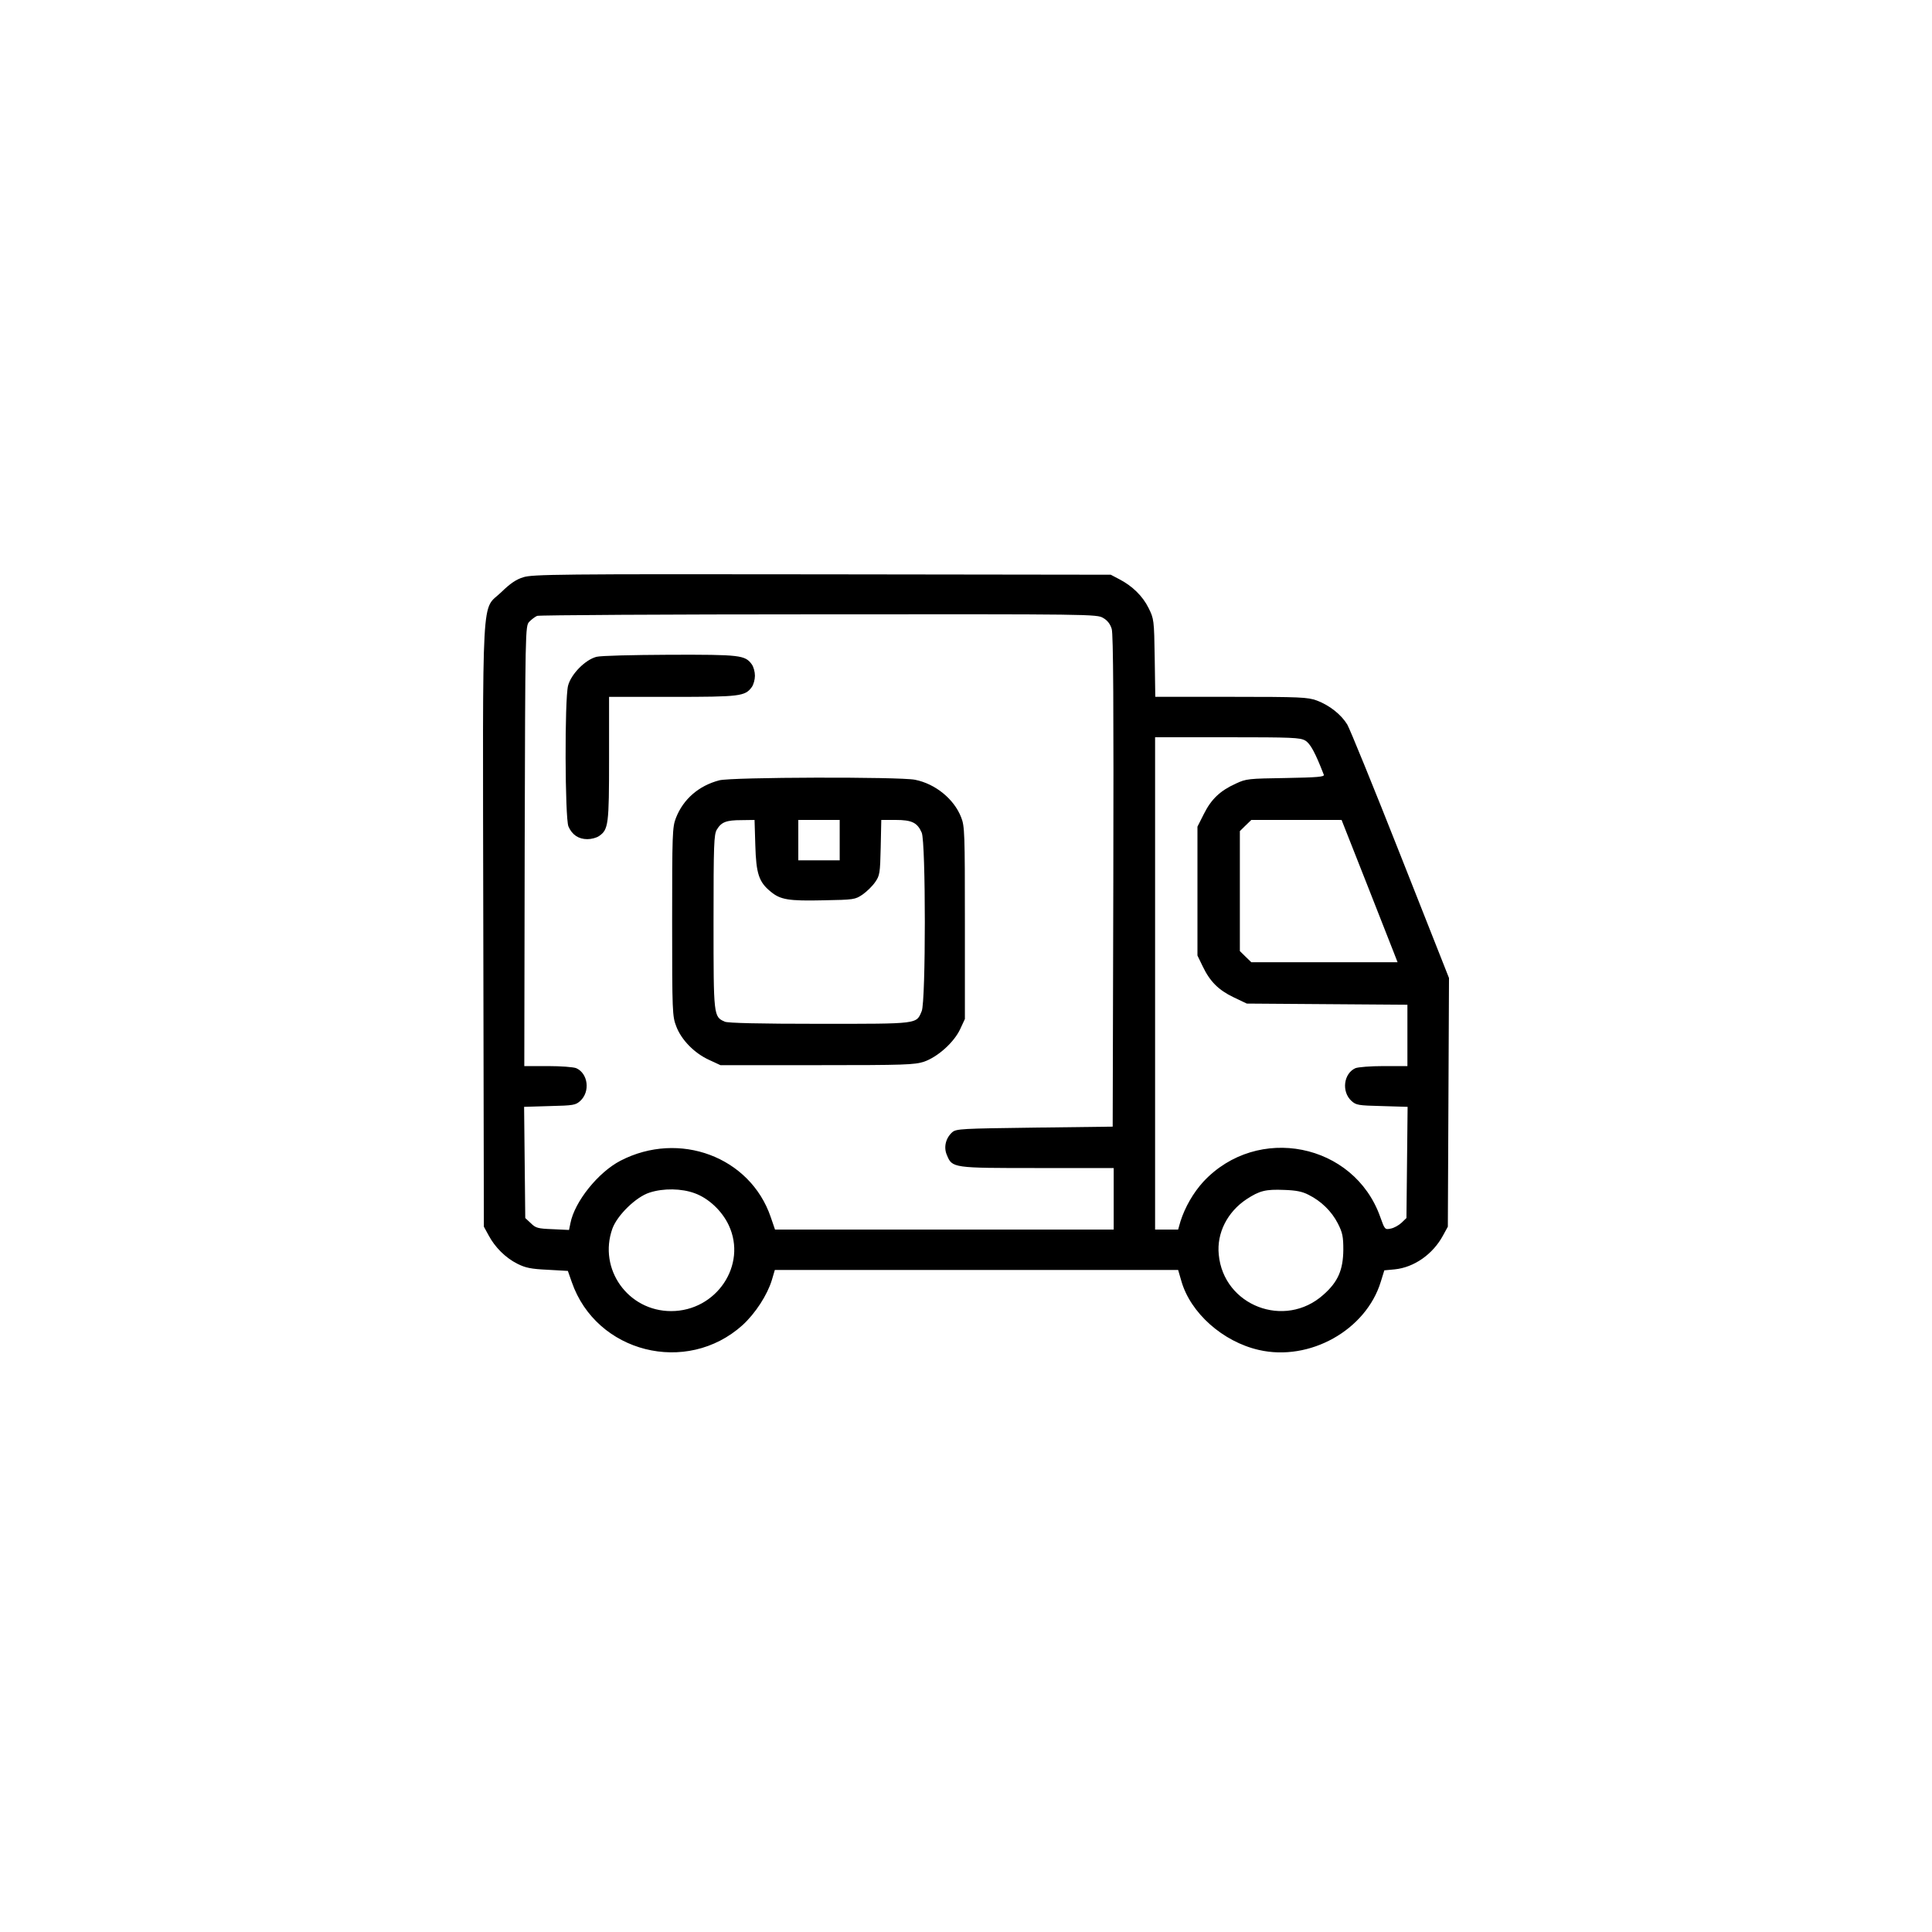
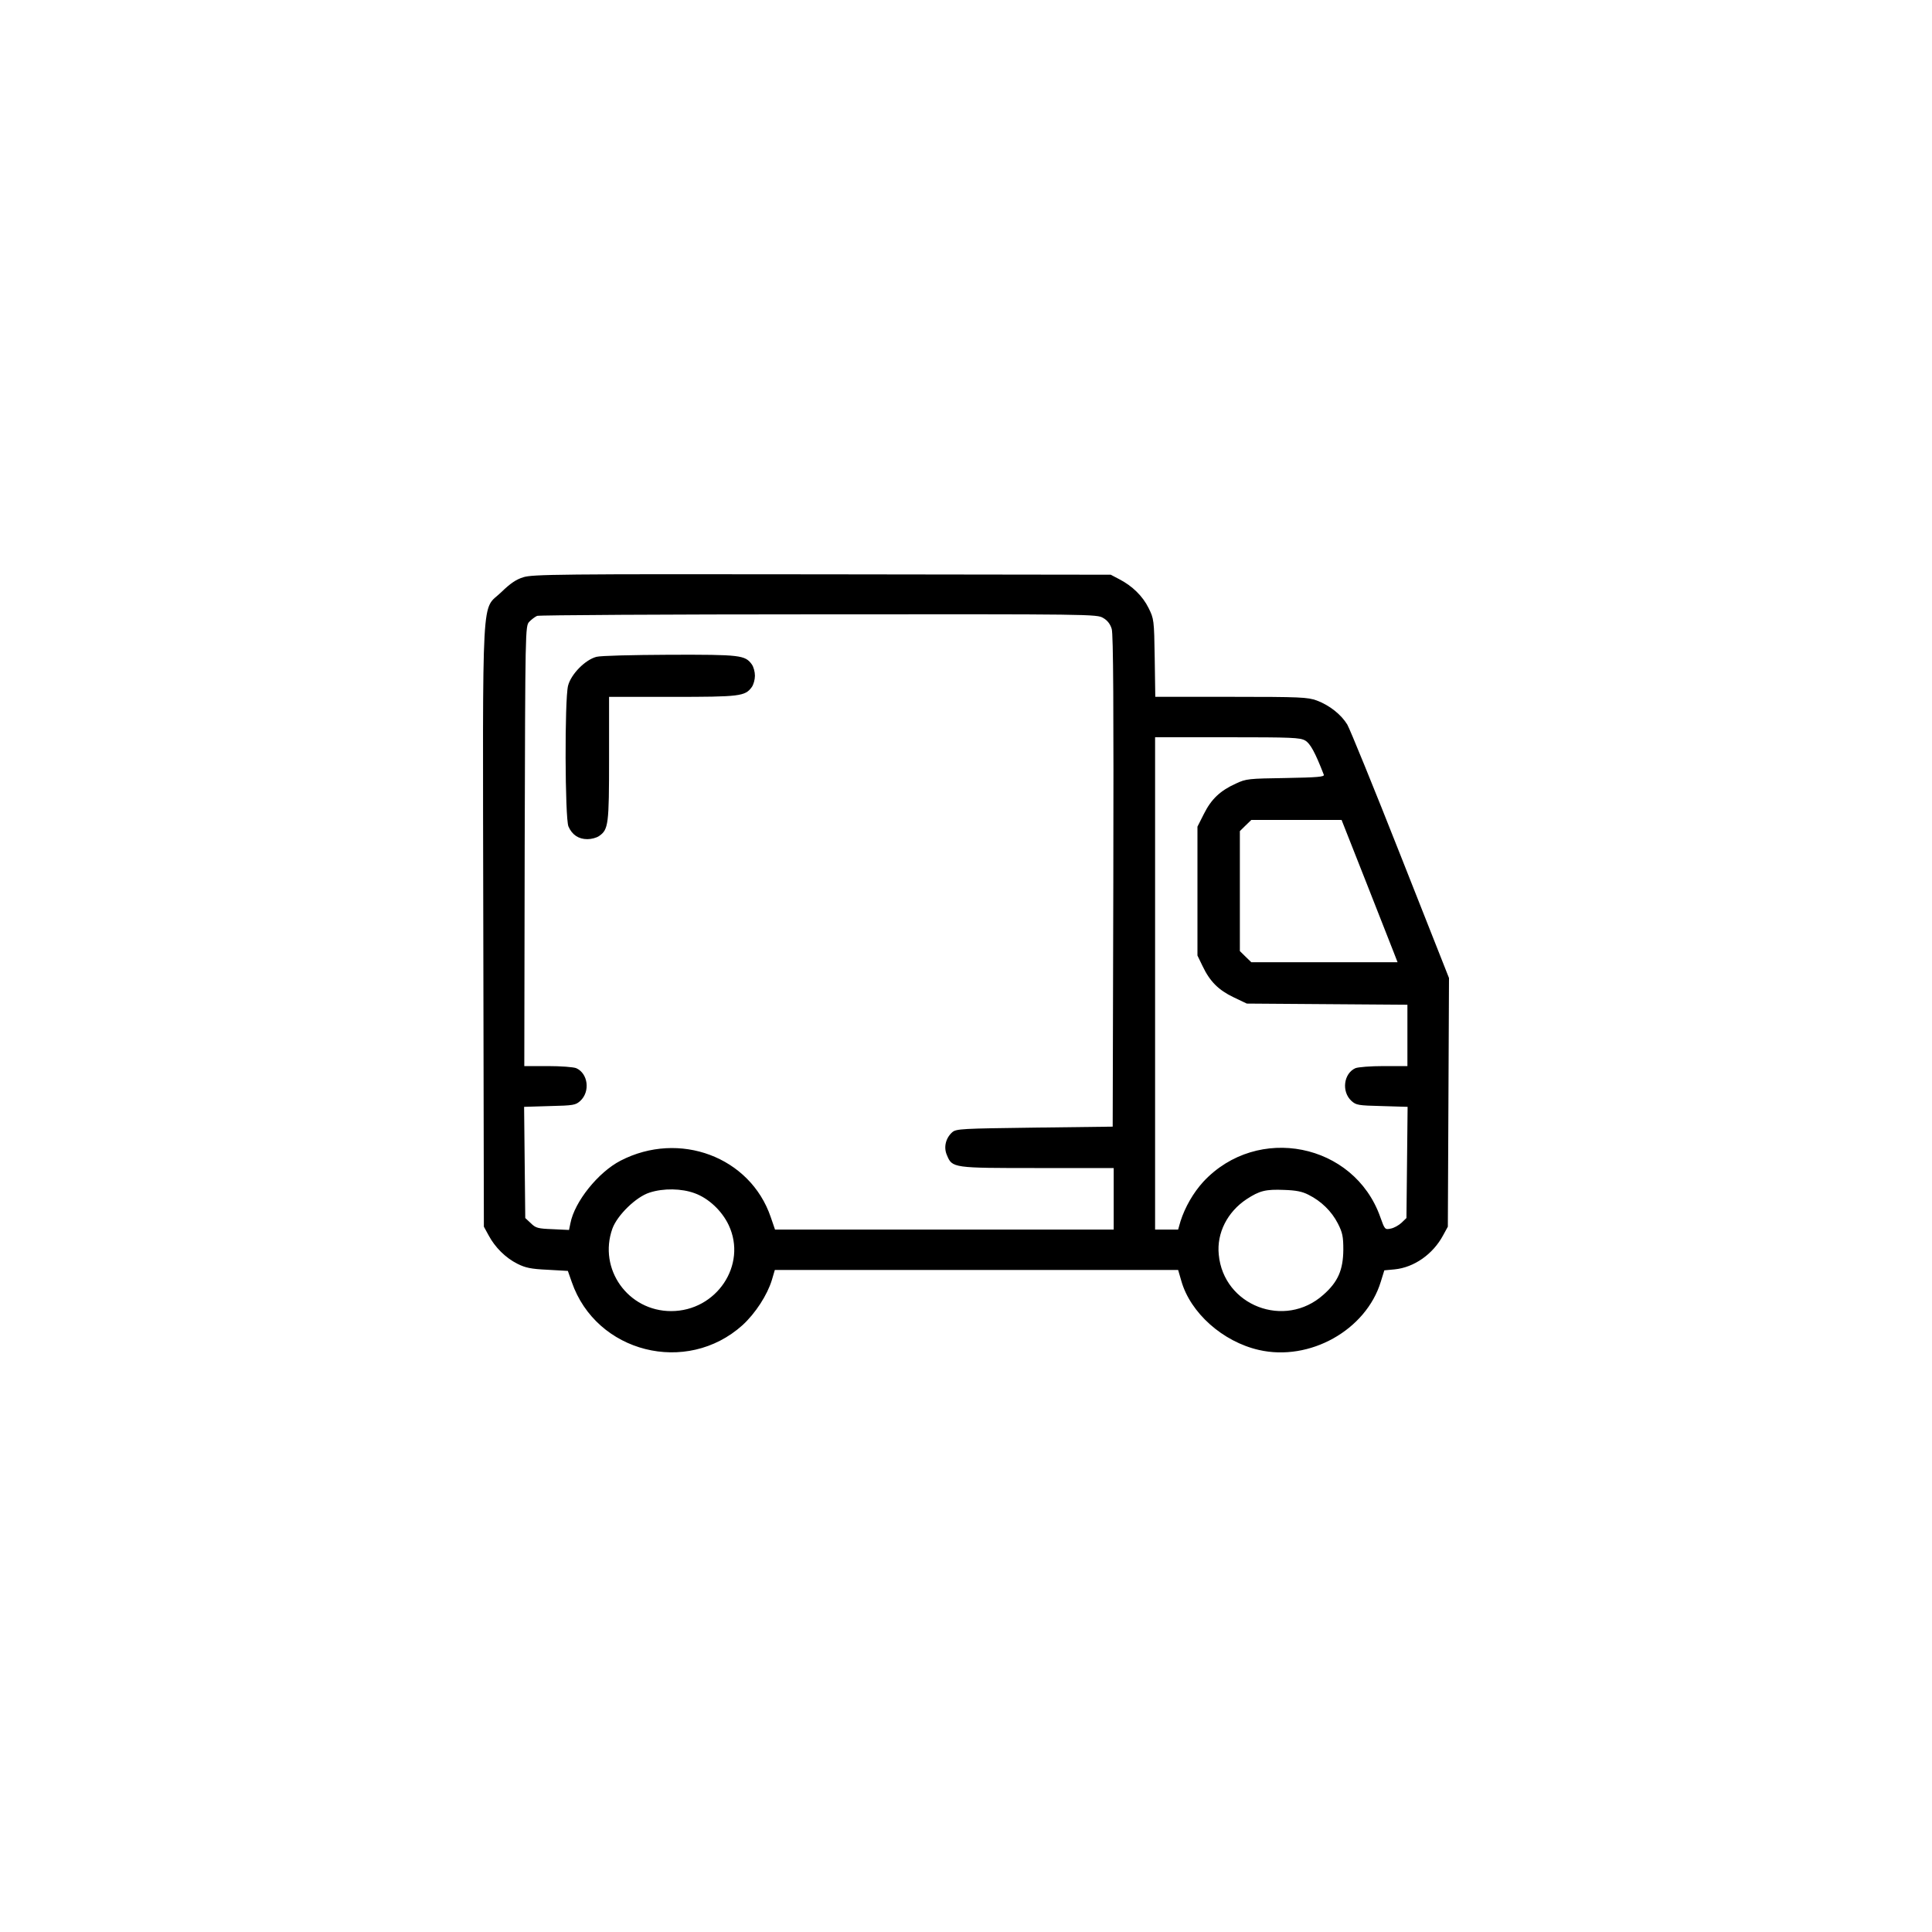
<svg xmlns="http://www.w3.org/2000/svg" width="40" height="40" viewBox="0 0 40 40" fill="none">
  <path d="M10.835 11.951C10.688 11.995 10.561 12.082 10.382 12.257C9.961 12.667 9.994 12.007 10.006 19.166L10.018 25.397L10.116 25.576C10.247 25.823 10.467 26.042 10.712 26.165C10.879 26.249 10.994 26.273 11.336 26.289L11.757 26.313L11.838 26.544C12.345 28.009 14.214 28.479 15.373 27.436C15.642 27.189 15.887 26.81 15.981 26.5L16.042 26.293H20.217H24.392L24.458 26.52C24.645 27.181 25.315 27.778 26.062 27.949C27.115 28.192 28.282 27.539 28.588 26.536L28.661 26.301L28.874 26.281C29.278 26.241 29.669 25.966 29.878 25.576L29.976 25.397L29.988 22.825L30 20.249L28.996 17.708C28.445 16.311 27.947 15.092 27.894 15.001C27.768 14.794 27.527 14.602 27.262 14.503C27.074 14.435 26.927 14.427 25.49 14.427H23.919L23.907 13.619C23.895 12.831 23.89 12.811 23.78 12.588C23.658 12.341 23.442 12.13 23.172 11.991L22.997 11.899L17.018 11.891C11.565 11.883 11.022 11.891 10.835 11.951ZM22.841 12.795C22.927 12.843 22.988 12.922 23.017 13.022C23.05 13.129 23.058 14.654 23.05 18.25L23.037 23.326L21.421 23.346C19.911 23.366 19.797 23.37 19.715 23.442C19.581 23.561 19.532 23.753 19.605 23.916C19.715 24.183 19.727 24.183 21.486 24.183H23.058V24.82V25.457H19.552H16.046L15.957 25.198C15.532 23.951 14.063 23.402 12.847 24.031C12.385 24.27 11.896 24.879 11.81 25.325L11.781 25.465L11.443 25.449C11.132 25.437 11.092 25.425 10.99 25.325L10.875 25.218L10.863 24.067L10.851 22.916L11.381 22.9C11.875 22.888 11.916 22.881 12.014 22.793C12.222 22.602 12.177 22.227 11.932 22.116C11.875 22.092 11.614 22.072 11.341 22.072H10.855L10.863 17.517C10.875 13.026 10.875 12.962 10.957 12.874C11.002 12.827 11.075 12.771 11.12 12.751C11.165 12.735 13.793 12.719 16.956 12.719C22.593 12.715 22.715 12.715 22.841 12.795ZM27.021 15.331C27.127 15.391 27.229 15.578 27.408 16.04C27.425 16.084 27.274 16.096 26.621 16.108C25.849 16.12 25.8 16.123 25.588 16.223C25.262 16.37 25.078 16.546 24.927 16.848L24.792 17.115V18.449V19.783L24.898 20.002C25.049 20.32 25.229 20.499 25.539 20.647L25.813 20.778L27.474 20.79L29.139 20.802V21.439V22.072H28.649C28.38 22.072 28.119 22.092 28.061 22.116C27.817 22.227 27.772 22.602 27.98 22.793C28.078 22.881 28.119 22.888 28.612 22.9L29.143 22.916L29.131 24.067L29.119 25.218L29.016 25.317C28.959 25.369 28.861 25.425 28.792 25.437C28.674 25.461 28.669 25.457 28.576 25.194C28.033 23.665 26.033 23.267 24.915 24.465C24.707 24.692 24.535 24.991 24.441 25.285L24.392 25.457H24.152H23.915V20.36V15.264H25.409C26.747 15.264 26.915 15.271 27.021 15.331ZM28.282 18.258C28.559 18.966 28.82 19.627 28.861 19.731L28.935 19.922H27.421H25.907L25.788 19.807L25.67 19.691V18.449V17.207L25.788 17.091L25.907 16.976H26.841H27.776L28.282 18.258ZM14.381 24.704C14.671 24.808 14.948 25.07 15.087 25.365C15.475 26.189 14.834 27.145 13.895 27.145C13.002 27.145 12.381 26.273 12.679 25.437C12.781 25.158 13.169 24.78 13.447 24.692C13.736 24.597 14.112 24.605 14.381 24.704ZM27.09 24.736C27.355 24.867 27.572 25.082 27.698 25.329C27.796 25.52 27.812 25.604 27.812 25.875C27.808 26.293 27.702 26.54 27.4 26.806C26.6 27.523 25.331 27.033 25.233 25.974C25.188 25.528 25.413 25.09 25.809 24.828C26.078 24.652 26.204 24.62 26.588 24.636C26.829 24.644 26.959 24.668 27.09 24.736Z" fill="black" />
  <path d="M12.349 13.599C12.116 13.659 11.822 13.958 11.761 14.197C11.688 14.483 11.696 16.936 11.769 17.111C11.843 17.282 11.977 17.374 12.161 17.374C12.243 17.374 12.349 17.346 12.402 17.31C12.598 17.175 12.61 17.071 12.61 15.702V14.428H13.916C15.32 14.428 15.426 14.416 15.565 14.225C15.602 14.173 15.63 14.069 15.63 13.99C15.63 13.91 15.602 13.806 15.565 13.755C15.426 13.563 15.324 13.552 13.867 13.556C13.071 13.56 12.443 13.575 12.349 13.599Z" fill="black" />
-   <path d="M14.891 16.156C14.467 16.267 14.145 16.546 13.994 16.936C13.92 17.123 13.916 17.271 13.916 19.086C13.916 20.958 13.92 21.041 14.002 21.252C14.108 21.531 14.377 21.806 14.683 21.945L14.916 22.053H16.916C18.748 22.053 18.932 22.045 19.132 21.981C19.418 21.881 19.752 21.579 19.879 21.308L19.977 21.097V19.106C19.977 17.243 19.973 17.104 19.899 16.92C19.752 16.542 19.364 16.227 18.944 16.144C18.63 16.08 15.14 16.088 14.891 16.156ZM15.638 17.502C15.655 18.091 15.712 18.262 15.957 18.461C16.157 18.628 16.328 18.656 17.042 18.64C17.683 18.628 17.703 18.625 17.858 18.521C17.944 18.461 18.063 18.346 18.12 18.262C18.214 18.127 18.222 18.079 18.234 17.546L18.246 16.976H18.544C18.879 16.976 18.993 17.032 19.083 17.239C19.169 17.434 19.169 20.739 19.083 20.934C18.969 21.205 19.038 21.197 16.969 21.197C15.716 21.197 15.071 21.181 15.006 21.153C14.773 21.049 14.773 21.045 14.773 19.086C14.773 17.478 14.781 17.275 14.842 17.175C14.936 17.02 15.034 16.98 15.353 16.98L15.622 16.976L15.638 17.502ZM17.385 17.394V17.812H16.956H16.528V17.394V16.976H16.956H17.385V17.394Z" fill="black" />
</svg>